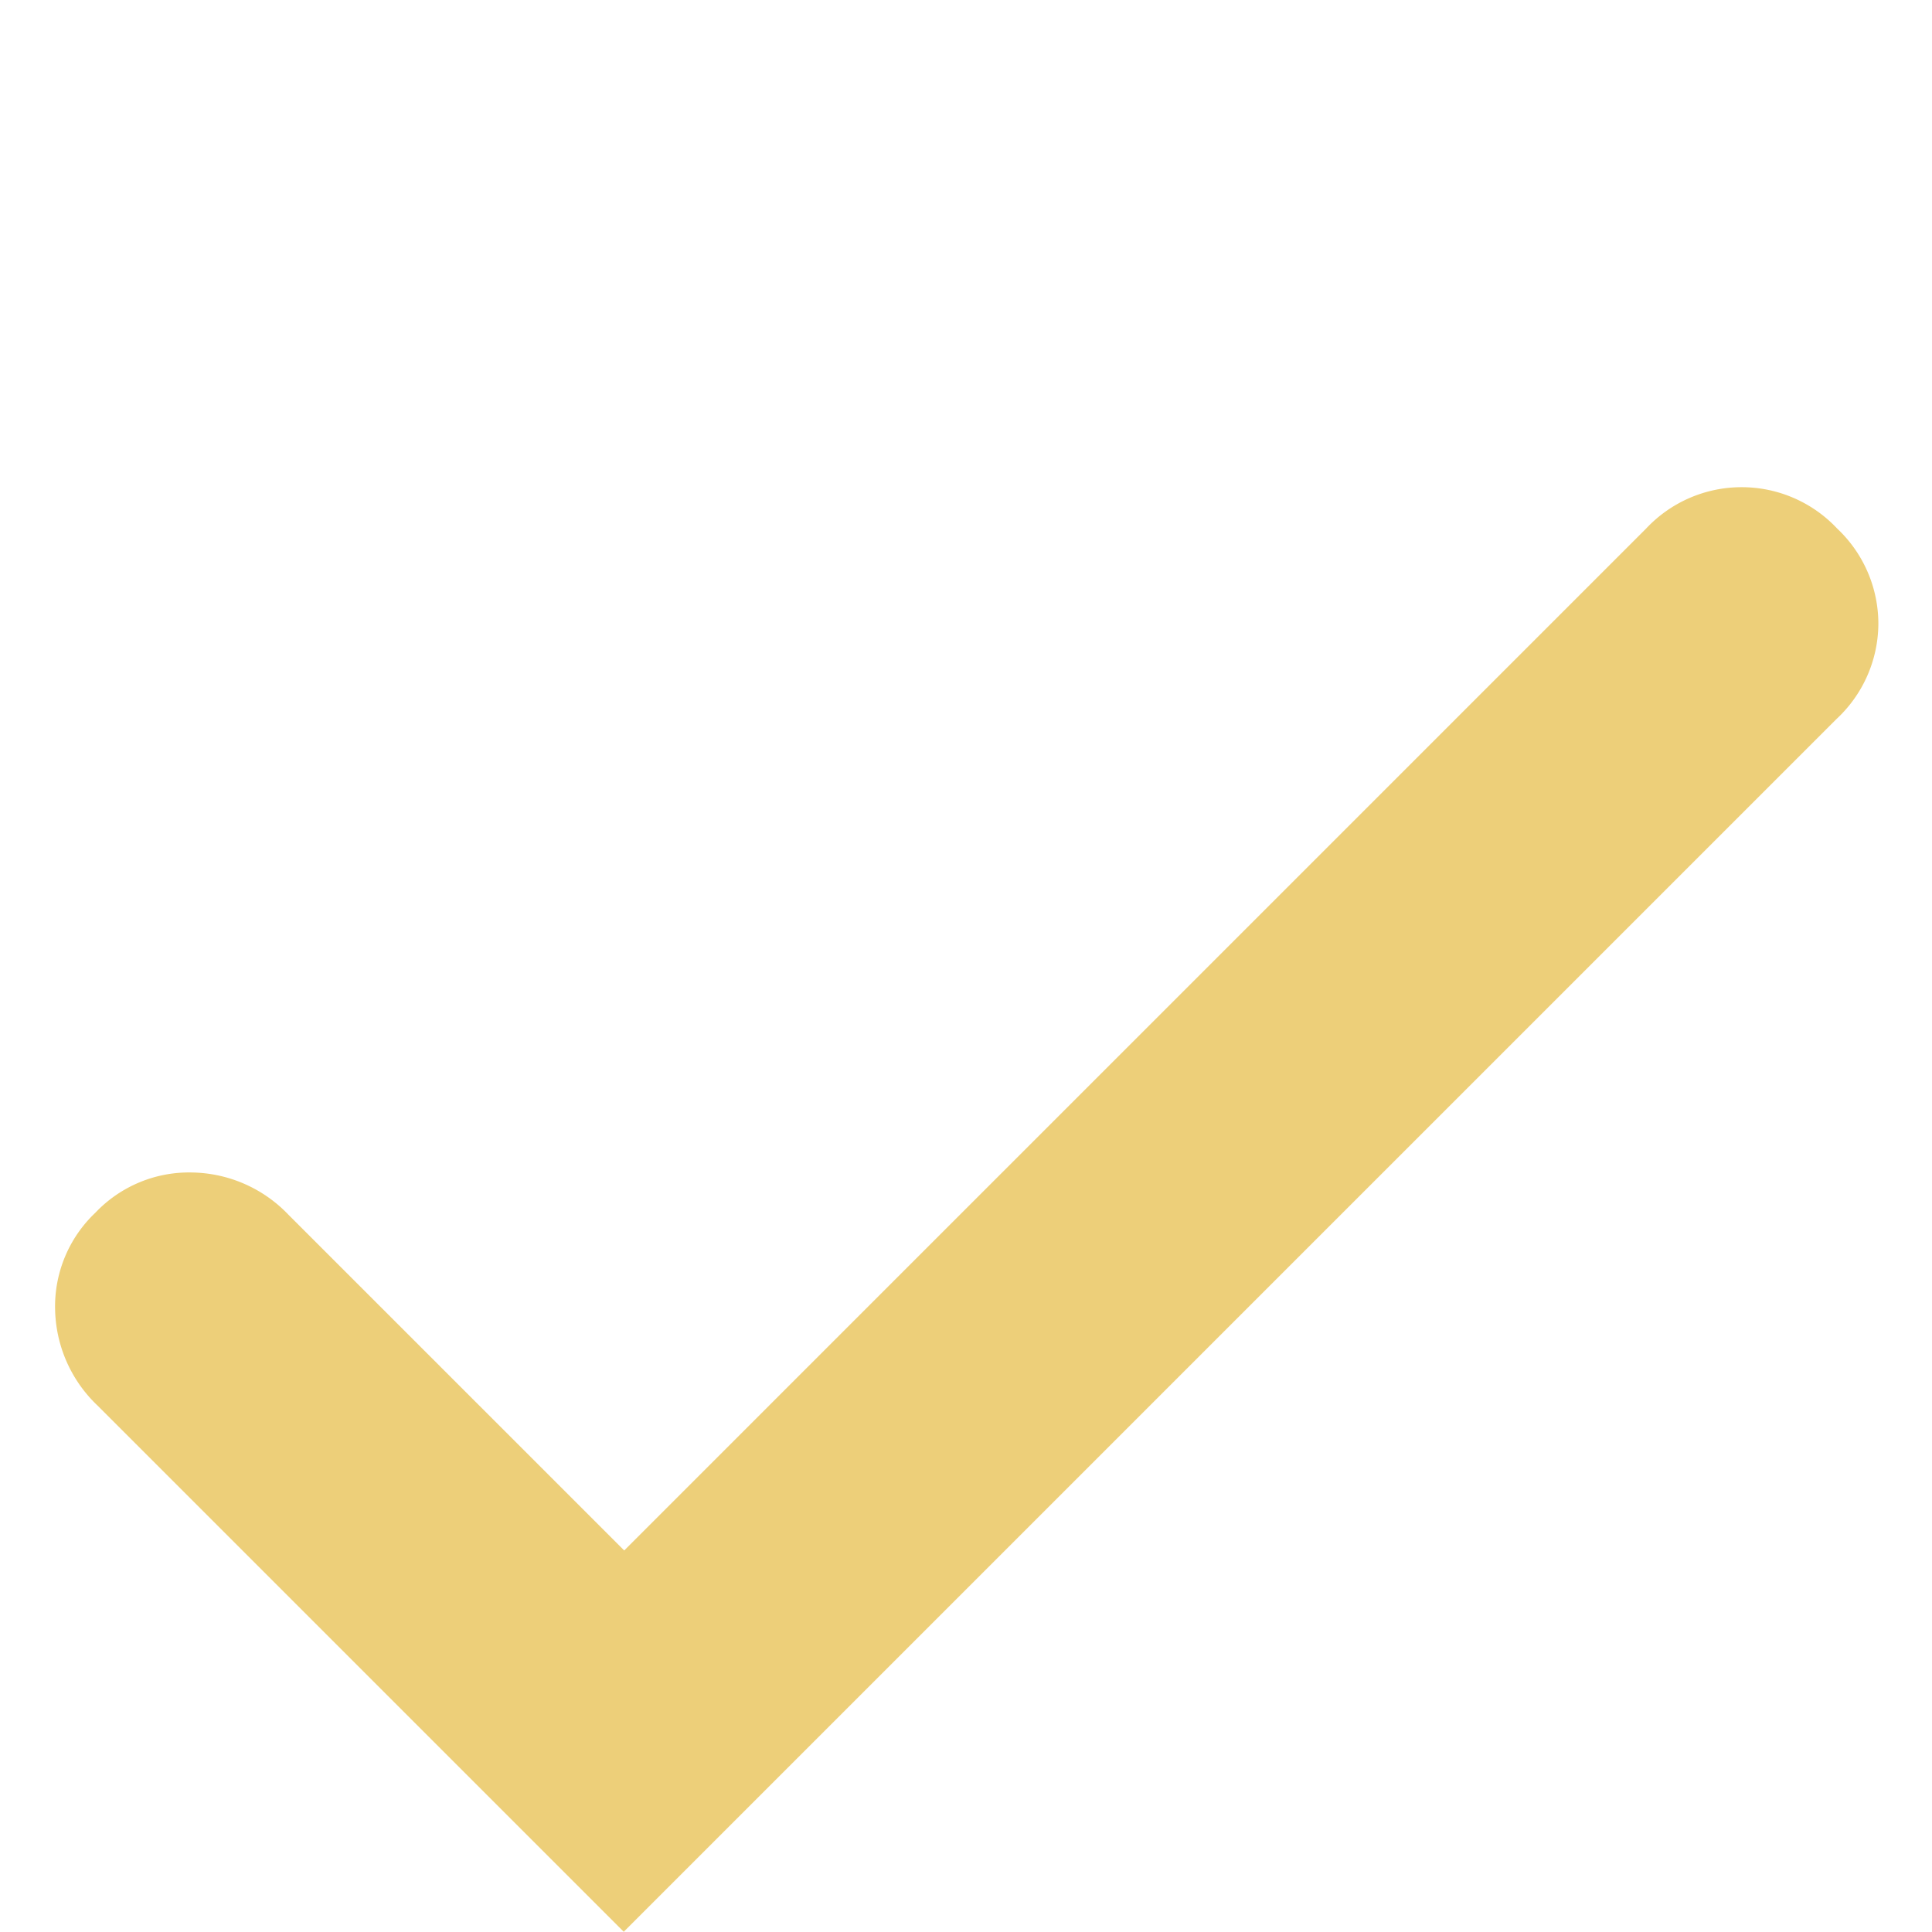
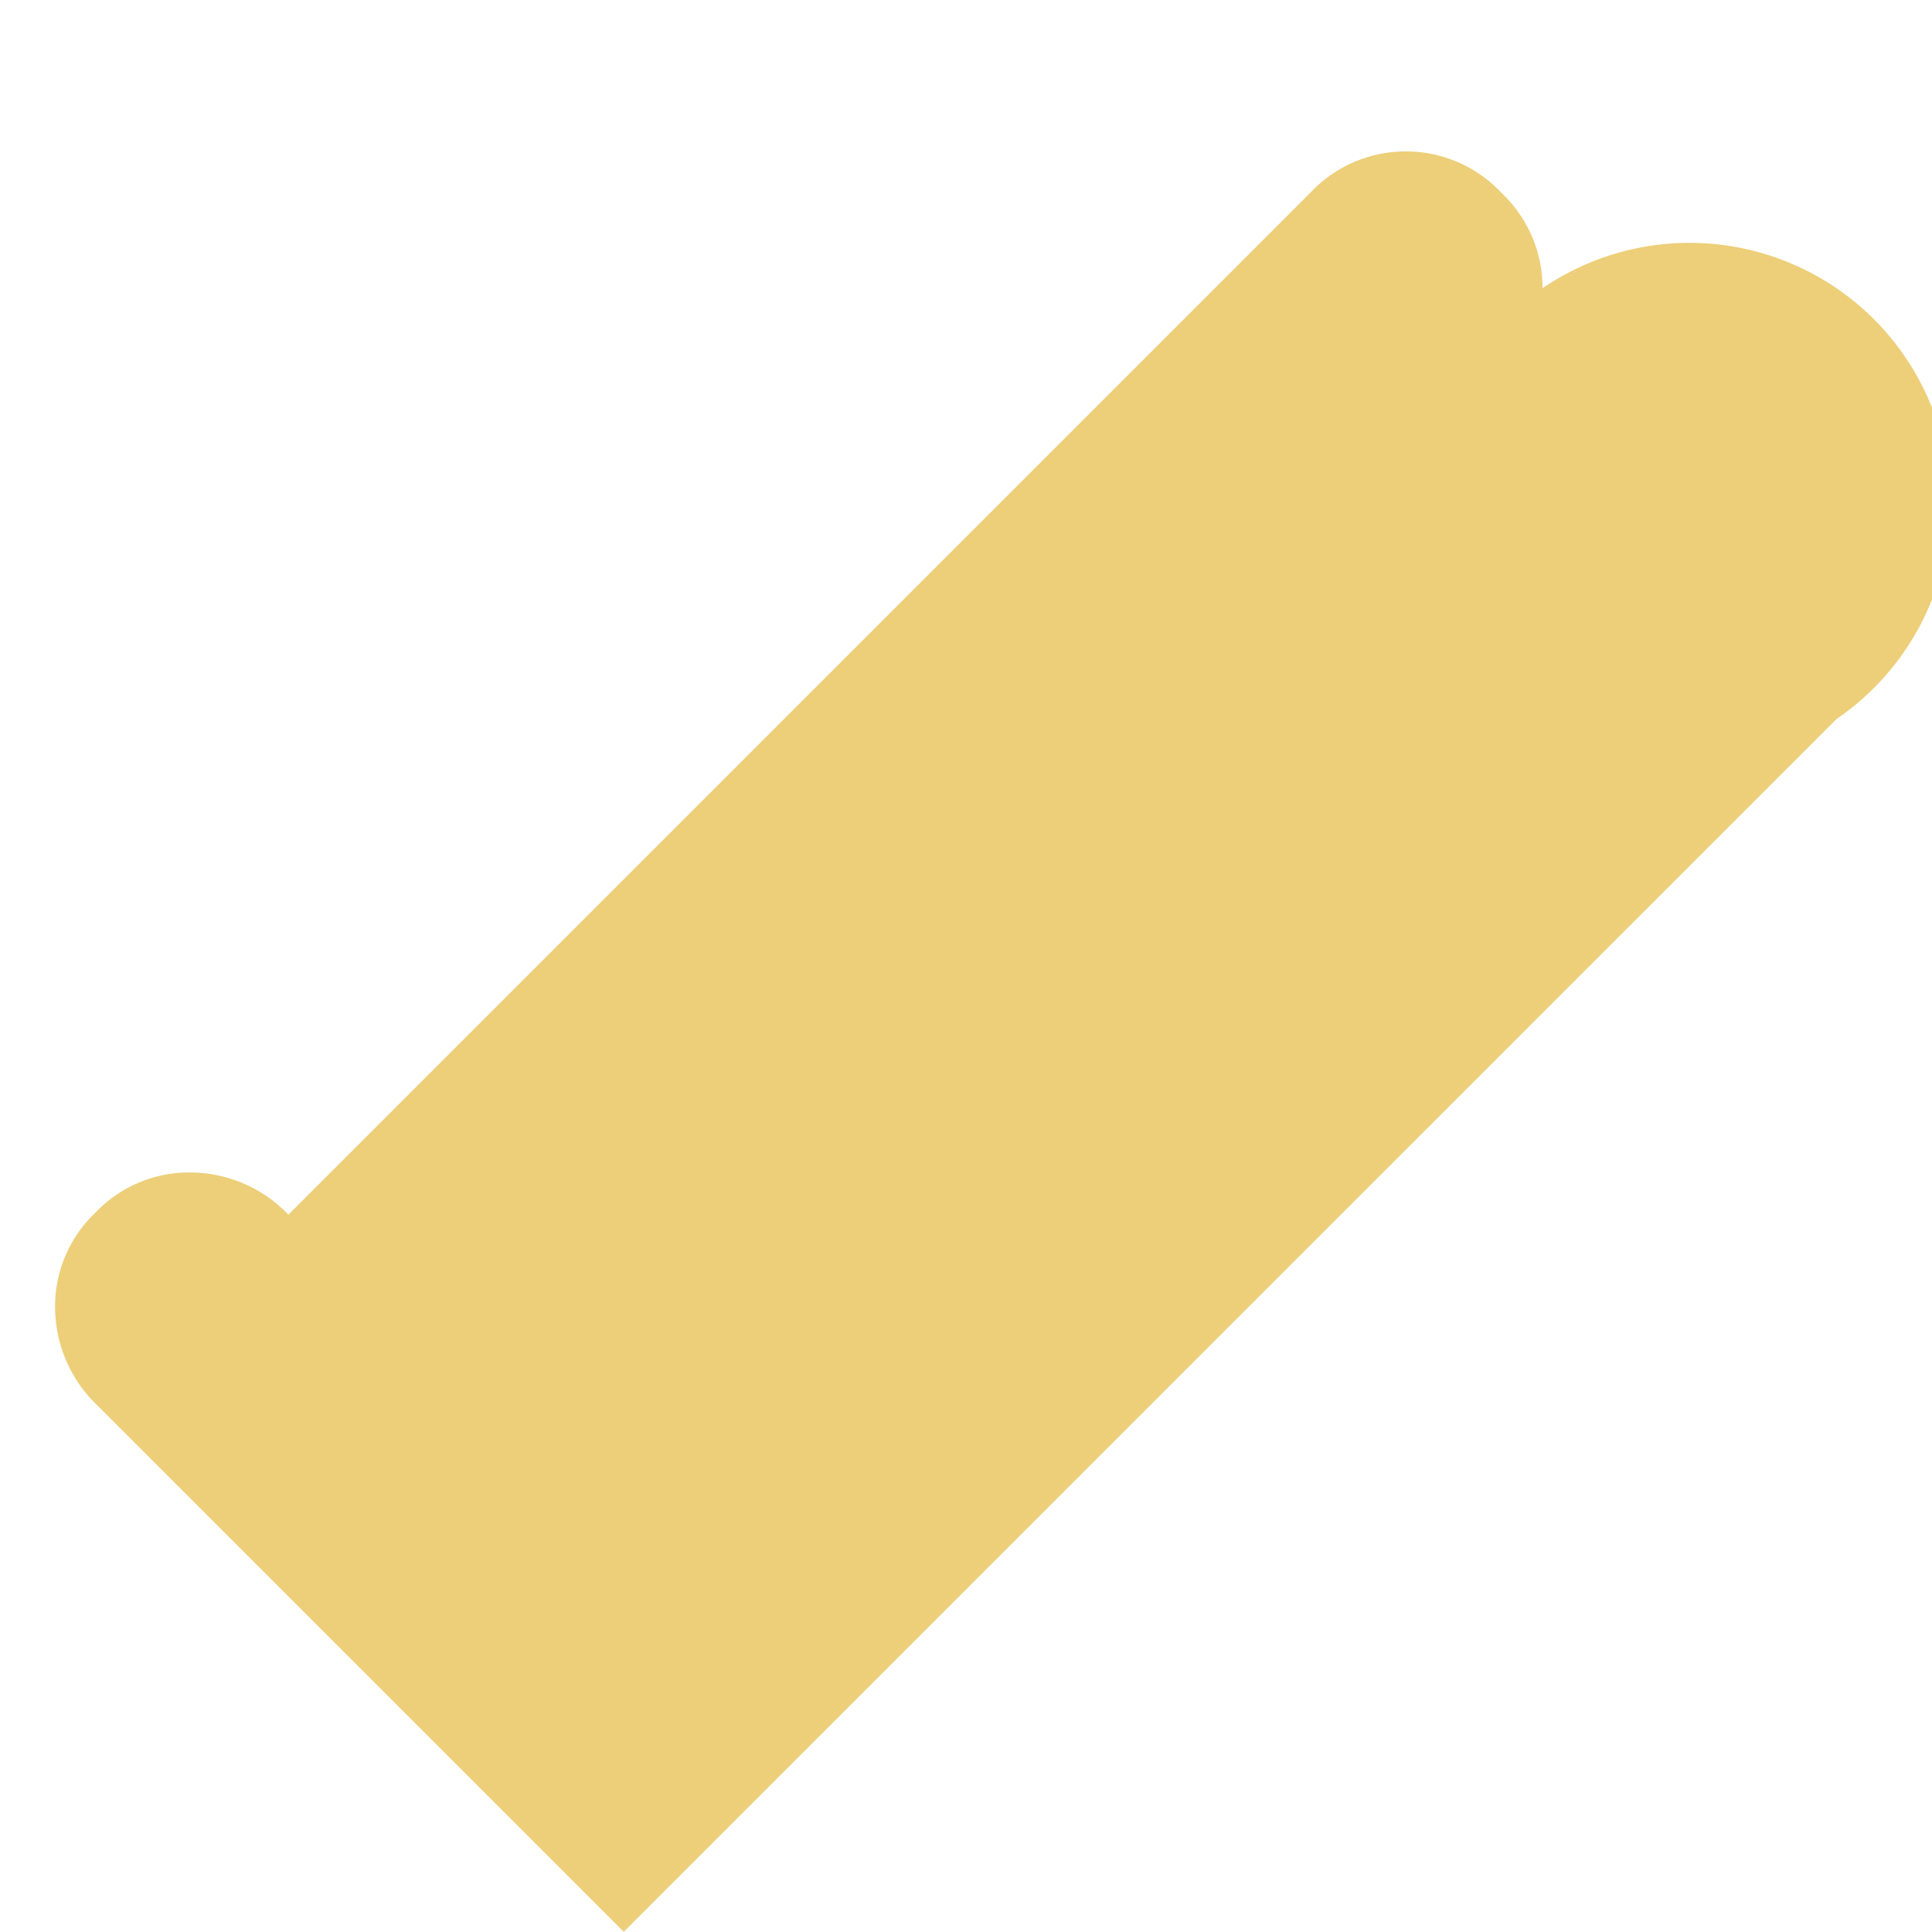
<svg xmlns="http://www.w3.org/2000/svg" width="11.981" height="11.981" viewBox="0 0 11.981 11.981">
-   <path id="Path_125" data-name="Path 125" d="M-4.936-5.415A.844.844,0,0,1-4.7-6.023a.8.8,0,0,1,.6-.247.8.8,0,0,1,.6.247.844.844,0,0,1,.238.608V-2.47H5.7a.811.811,0,0,1,.6.237.811.811,0,0,1,.238.6.811.811,0,0,1-.238.6A.811.811,0,0,1,5.7-.8H-4.936Z" transform="translate(7.924 9.055) rotate(-45)" fill="#edcf79" />
+   <path id="Path_125" data-name="Path 125" d="M-4.936-5.415A.844.844,0,0,1-4.7-6.023a.8.8,0,0,1,.6-.247.8.8,0,0,1,.6.247.844.844,0,0,1,.238.608H5.7a.811.811,0,0,1,.6.237.811.811,0,0,1,.238.6.811.811,0,0,1-.238.6A.811.811,0,0,1,5.7-.8H-4.936Z" transform="translate(7.924 9.055) rotate(-45)" fill="#edcf79" />
</svg>